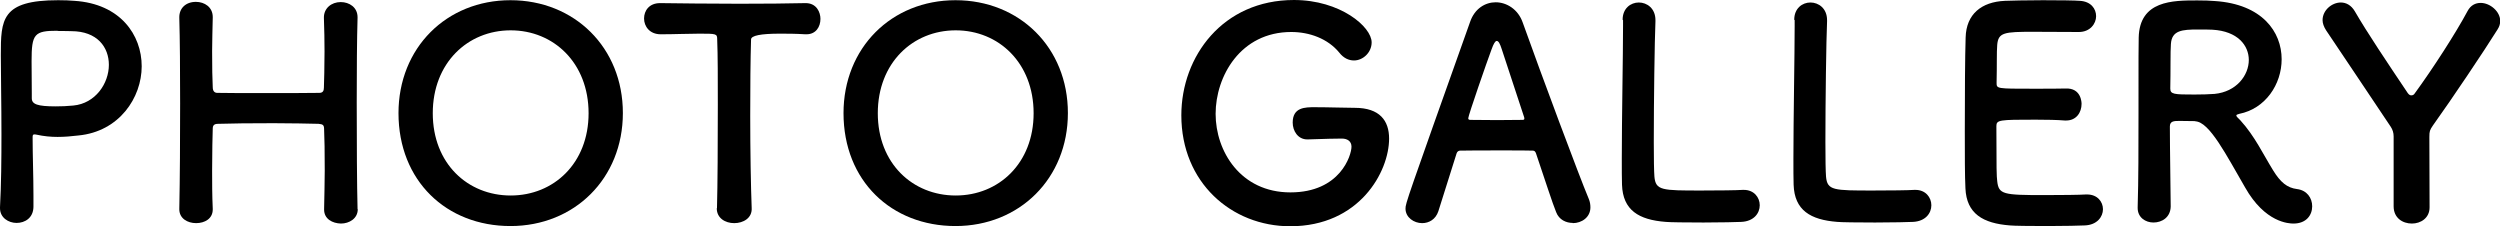
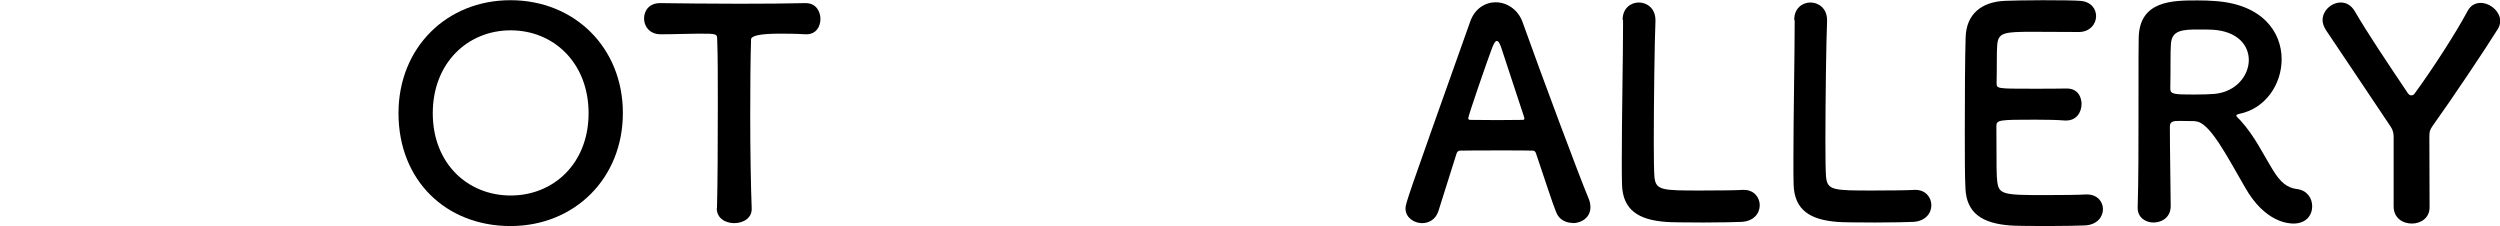
<svg xmlns="http://www.w3.org/2000/svg" id="b" data-name="レイヤー 2" viewBox="0 0 120.33 10.88">
  <g id="c" data-name="header">
    <g>
-       <path d="M.8,10.73c-.39,0-.8-.25-.8-.71v-.04c.06-1.09.07-2.33.07-3.52,0-1.44-.03-2.82-.03-3.8C.04.94.06.01,2.8.01c.29,0,.57.01.78.03,2.21.14,3.24,1.64,3.24,3.15s-1.08,3.14-3.04,3.33c-.34.04-.66.07-1.01.07-.32,0-.66-.03-1.02-.11-.04-.01-.07-.01-.1-.01-.07,0-.08.04-.08.15,0,.87.04,1.86.04,2.79v.55c-.01.53-.41.77-.81.77ZM2.77,1.48c-1.12,0-1.25.15-1.25,1.46,0,.49.01,1.06.01,1.55v.24c0,.29.28.39,1.15.39.27,0,.56-.01.85-.04,1.06-.1,1.71-1.06,1.71-1.96,0-.84-.55-1.62-1.81-1.62,0,0-.34-.01-.67-.01Z" />
-       <path d="M17.22,10.07c0,.45-.41.69-.81.69-.41-.01-.81-.22-.81-.67v-.03c.01-.63.03-1.26.03-1.84,0-.88-.01-1.61-.03-1.99,0-.22-.06-.25-.27-.27-.49-.01-1.32-.03-2.16-.03-1.04,0-2.12.01-2.66.03-.11,0-.27.01-.27.22-.01.36-.03,1.11-.03,2.03,0,.56,0,1.19.03,1.84v.03c0,.45-.39.66-.8.66s-.81-.22-.81-.67h0c.03-1.5.04-3.35.04-5.1,0-1.57-.01-3.05-.04-4.12-.01-.45.31-.76.8-.76.41,0,.81.25.81.73v.03c-.01.56-.03,1.12-.03,1.61,0,.76.01,1.39.03,1.74,0,.21.11.27.22.27.35.01,1.32.01,2.33.01s2.07,0,2.58-.01c.17,0,.22-.1.22-.25.01-.34.03-.97.03-1.74,0-.5-.01-1.07-.03-1.62-.01-.46.36-.76.81-.76.41,0,.81.25.81.73v.03c-.03,1.02-.04,2.52-.04,4.05,0,1.96.01,3.98.04,5.16h0Z" />
      <path d="M19.18,5.45C19.18,2.3,21.49.01,24.57.01s5.41,2.28,5.41,5.43-2.33,5.44-5.41,5.44-5.39-2.17-5.39-5.44ZM28.33,5.45c0-2.42-1.68-3.99-3.75-3.99s-3.75,1.57-3.75,3.99,1.68,3.96,3.75,3.96,3.75-1.55,3.75-3.96Z" />
      <path d="M34.51,10.01c.03-1.09.04-3.12.04-4.97,0-1.23,0-2.39-.03-3.14,0-.28-.04-.28-.87-.28-.53,0-1.19.03-1.85.03-.53,0-.8-.38-.8-.76s.25-.74.77-.74h.03c.84.01,2.33.03,3.78.03,1.19,0,2.38-.01,3.18-.03.55-.01.73.45.73.76,0,.38-.22.74-.67.74h-.06c-.48-.03-.88-.03-1.22-.03q-1.39,0-1.39.28c-.03.95-.04,2.31-.04,3.68,0,1.68.03,3.39.07,4.43.03.49-.41.73-.84.73s-.84-.24-.84-.71h0Z" />
-       <path d="M40.6,5.45C40.6,2.3,42.91.01,45.99.01s5.41,2.28,5.41,5.43-2.33,5.44-5.41,5.44-5.39-2.17-5.39-5.44ZM49.75,5.45c0-2.42-1.68-3.99-3.75-3.99s-3.75,1.57-3.75,3.99,1.68,3.96,3.75,3.96,3.75-1.55,3.75-3.96Z" />
-       <path d="M64.56,6.67c-.14,0-.84.01-1.61.04h-.03c-.45,0-.7-.41-.7-.81,0-.74.6-.74,1.06-.74.69,0,1.47.03,1.93.03,1.2,0,1.65.62,1.65,1.48,0,1.6-1.43,4.22-4.76,4.22-2.82,0-5.24-2.1-5.24-5.34,0-2.84,2-5.55,5.42-5.55,2.23,0,3.74,1.29,3.74,2.04,0,.48-.41.87-.85.87-.25,0-.5-.11-.71-.38-.55-.67-1.43-.99-2.31-.99-2.45,0-3.64,2.14-3.64,3.94s1.2,3.78,3.6,3.78,2.94-1.79,2.94-2.2c0-.27-.21-.39-.46-.39h-.03Z" />
      <path d="M75.7,10.73c-.32,0-.66-.15-.8-.52-.17-.41-.53-1.53-.97-2.83-.03-.08-.07-.13-.15-.13-.22-.01-.8-.01-1.43-.01-.84,0-1.78,0-2.07.01-.07,0-.14.04-.17.13-.35,1.11-.67,2.12-.88,2.79-.13.39-.45.57-.78.57-.39,0-.8-.27-.8-.7,0-.25.04-.36,3.11-8.99.22-.64.73-.94,1.23-.94.53,0,1.08.34,1.3.97.9,2.52,2.72,7.4,3.18,8.49.06.14.08.28.08.41,0,.48-.42.76-.85.76ZM73.36,5.64c-.43-1.32-.85-2.59-1.08-3.28-.08-.25-.15-.39-.24-.39-.07,0-.15.13-.25.41-.21.56-1.12,3.18-1.12,3.31,0,.06.03.08.11.08.28,0,.8.01,1.29.01s.99-.01,1.19-.01c.08,0,.11-.01.11-.06,0-.01,0-.04-.01-.07Z" />
      <path d="M78.1.95c0-.55.39-.83.78-.83s.8.28.8.85v.06c-.04.9-.08,3.85-.08,5.8,0,.8.01,1.43.03,1.67.06.67.36.67,2.27.67.81,0,1.71-.01,1.97-.03h.07c.48,0,.76.36.76.74s-.28.77-.88.8c-.18.01-1.01.03-1.83.03s-1.64-.01-1.82-.03c-1.29-.1-2.06-.56-2.1-1.79-.01-.29-.01-.74-.01-1.26,0-1.92.06-4.99.06-6.37v-.29h0Z" />
      <path d="M86.36.95c0-.55.39-.83.78-.83s.8.28.8.85v.06c-.04.9-.08,3.85-.08,5.8,0,.8.01,1.43.03,1.67.06.67.36.67,2.27.67.81,0,1.71-.01,1.97-.03h.07c.48,0,.76.36.76.74s-.28.77-.88.8c-.18.01-1.01.03-1.83.03s-1.64-.01-1.82-.03c-1.29-.1-2.06-.56-2.1-1.79-.01-.29-.01-.74-.01-1.26,0-1.92.06-4.99.06-6.37v-.29h0Z" />
      <path d="M97.87,1.53c-1.4,0-1.69.03-1.74.63-.03.34-.01,1.02-.03,1.83,0,.28.01.28,1.74.28.64,0,1.32,0,1.57-.01.78-.04.78.7.78.74,0,.41-.25.8-.74.8h-.07c-.35-.03-.88-.04-1.41-.04-1.74,0-1.88.01-1.88.31,0,2.09.01,2.41.04,2.65.07.64.29.67,2.27.67.83,0,1.72-.01,1.99-.03h.07c.49,0,.76.35.76.71s-.28.76-.88.78c-.18.01-.99.03-1.81.03s-1.61-.01-1.79-.03c-1.29-.1-2.09-.56-2.14-1.79-.03-.59-.03-1.62-.03-2.76,0-1.71.01-3.61.04-4.5.03-1.12.76-1.71,1.89-1.76.25-.01,1.05-.03,1.83-.03s1.57.01,1.78.03c.53.03.78.38.78.74s-.29.76-.83.76c0,0-1.25-.01-2.2-.01Z" />
      <path d="M105.67,5.83c-.18,0-.5-.01-.77-.01s-.46.01-.46.27c0,1.05.04,3.35.04,3.85-.01.52-.42.77-.83.77-.38,0-.76-.24-.76-.7v-.03c.04-1.3.04-2.97.04-4.51,0-3.03,0-3.08.01-3.66.04-1.79,1.64-1.79,2.82-1.79.32,0,.64.01.85.03,2.27.15,3.21,1.48,3.21,2.8,0,1.21-.78,2.38-2.04,2.63-.1.03-.14.04-.14.08,0,.06.1.13.2.24.69.76,1.08,1.61,1.57,2.4.35.57.67.84,1.15.9.48.06.73.43.73.83,0,.42-.28.83-.9.83-.22,0-1.37-.04-2.33-1.74-.9-1.55-1.72-3.17-2.4-3.18ZM108.24,2.89c0-.7-.53-1.39-1.75-1.46-.18-.01-.43-.01-.7-.01-.76,0-1.26.04-1.3.7-.03.34-.01,1.33-.03,2.14,0,.28.18.29,1.16.29.35,0,.71-.01.97-.03,1.04-.1,1.65-.88,1.65-1.64Z" />
      <path d="M115.21,6.56q0-.25-.14-.46c-1.02-1.54-2.44-3.63-3.11-4.64-.11-.17-.17-.34-.17-.49,0-.48.45-.85.88-.85.25,0,.5.13.67.42.59,1.02,1.57,2.48,2.55,3.94.06.08.11.11.17.11.07,0,.13-.03.17-.1.87-1.19,1.98-2.91,2.54-3.96.15-.28.38-.39.63-.39.45,0,.94.41.94.87,0,.14-.04.27-.13.41-.63,1.01-2.2,3.35-3.11,4.62-.15.22-.17.28-.17.55,0,.84.01,2.25.01,3.39,0,.52-.43.78-.85.78-.45,0-.88-.27-.88-.83v-3.36Z" />
    </g>
  </g>
</svg>